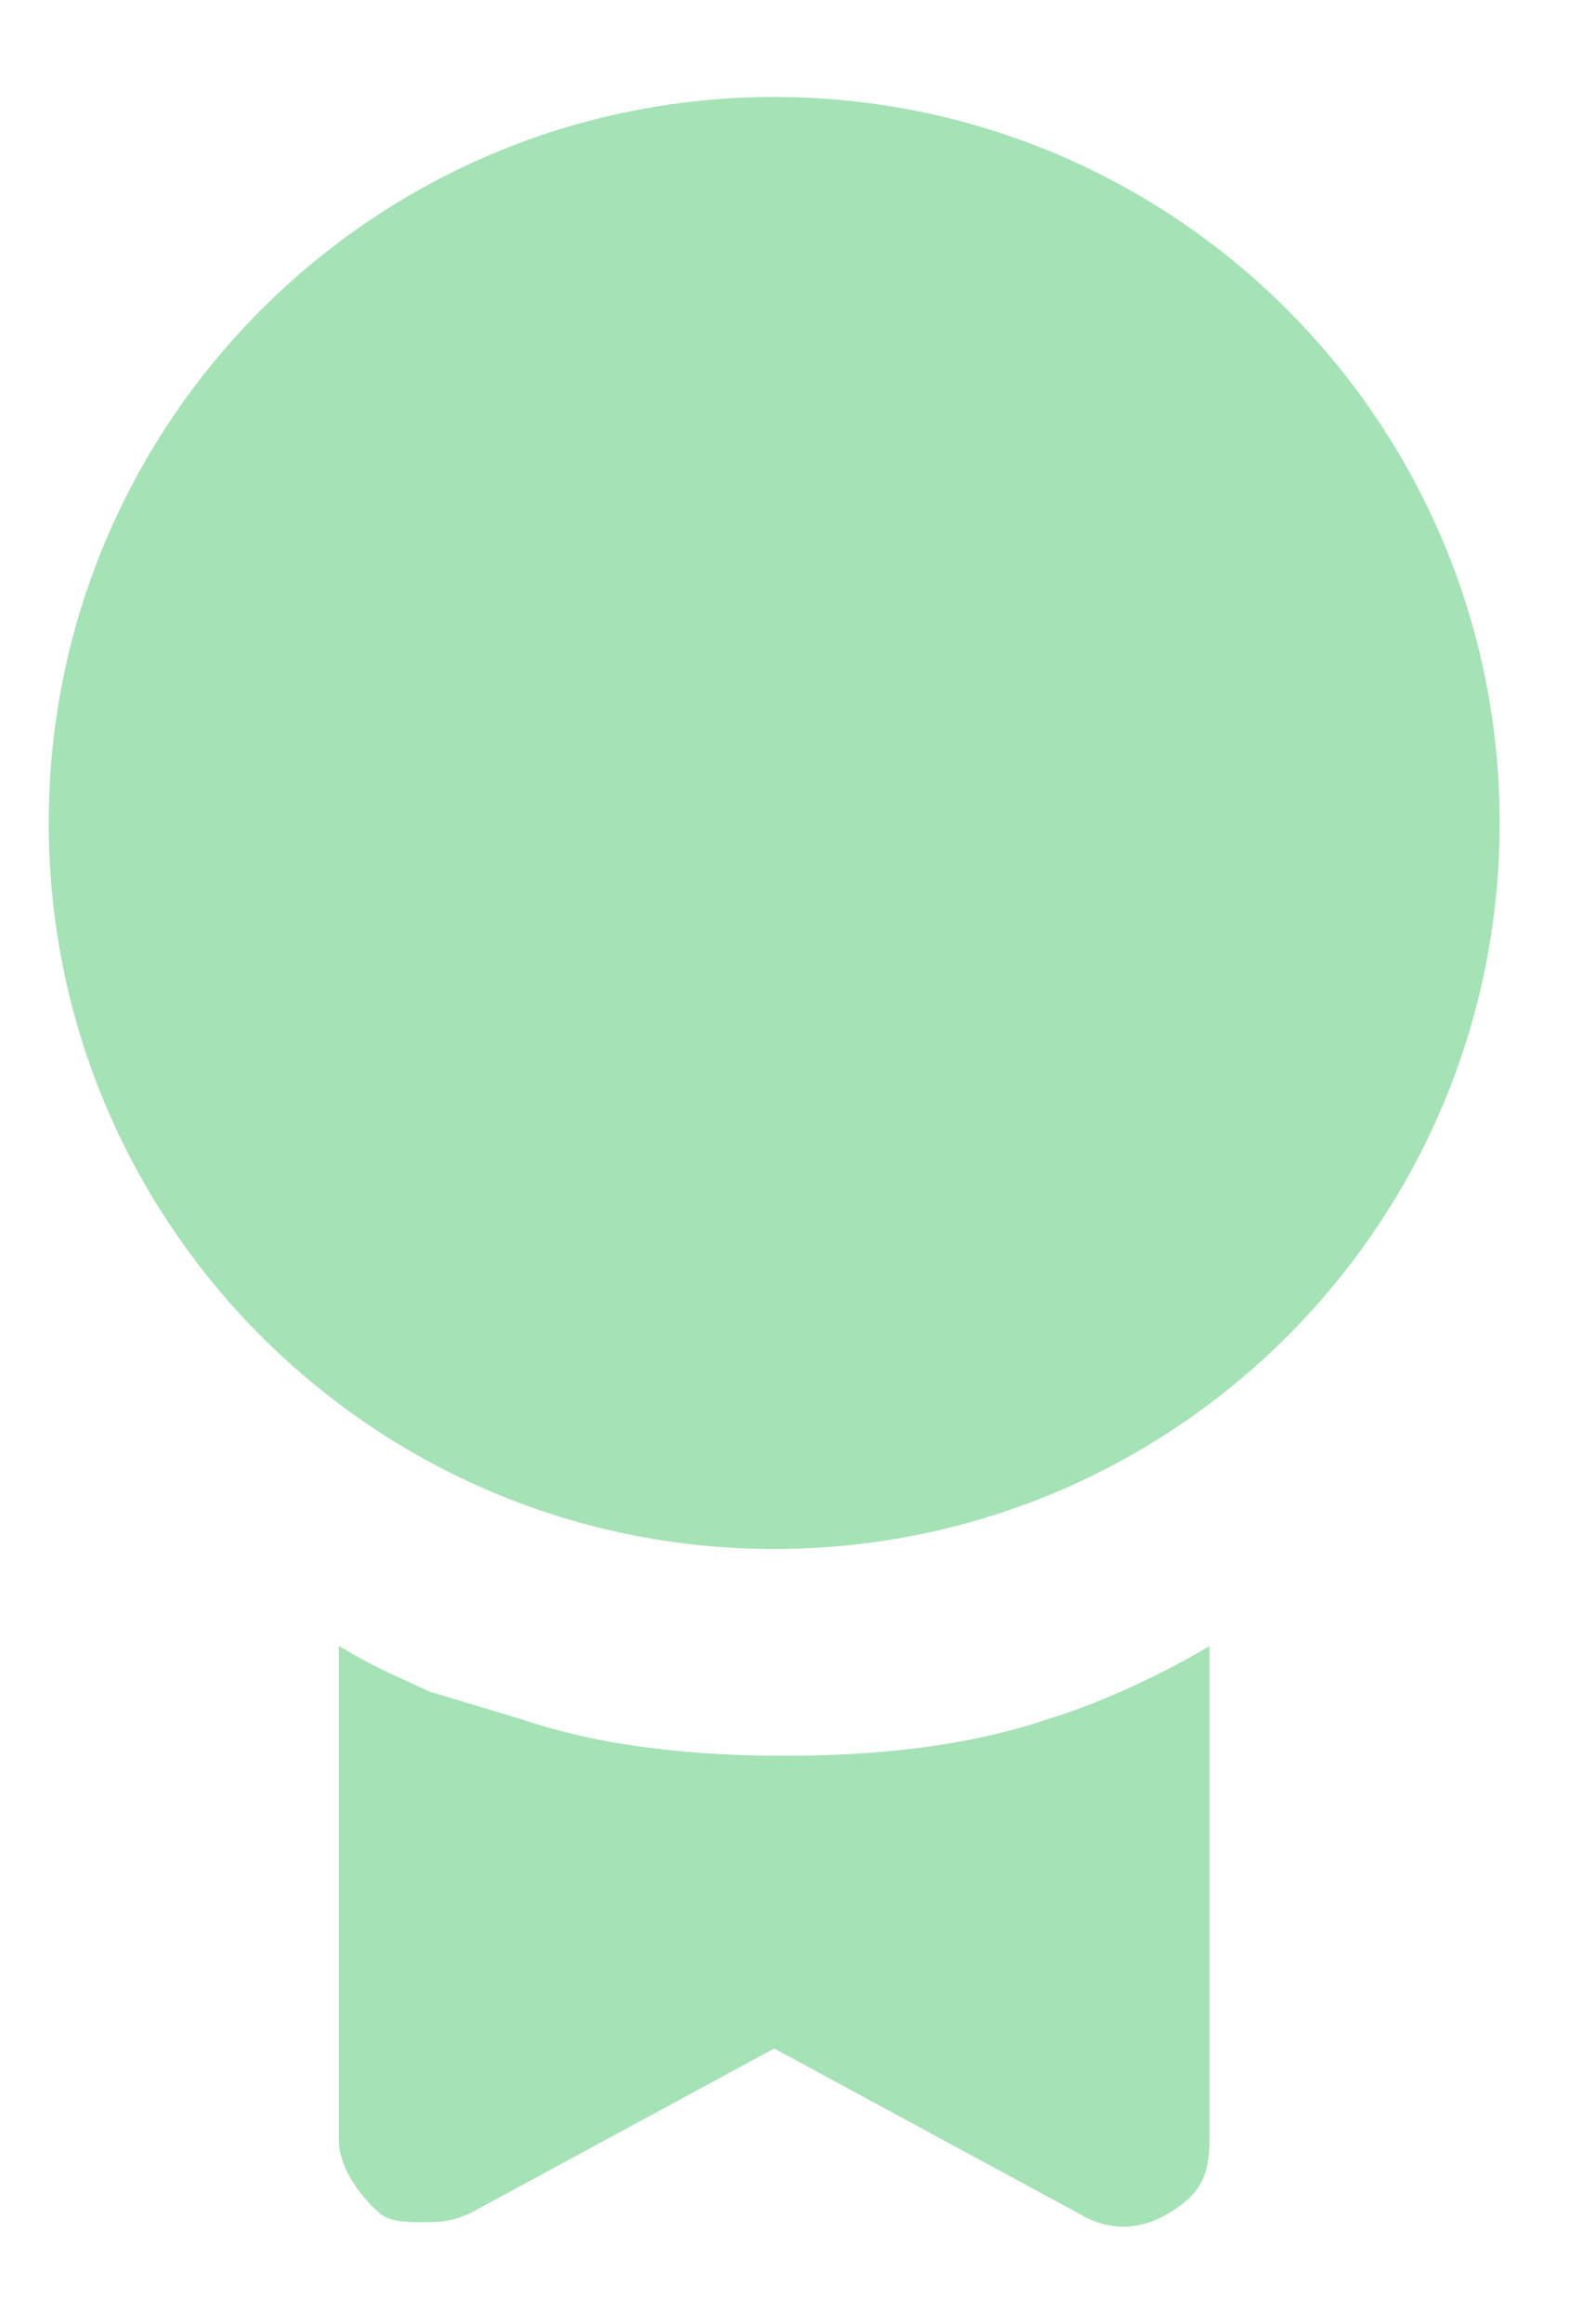
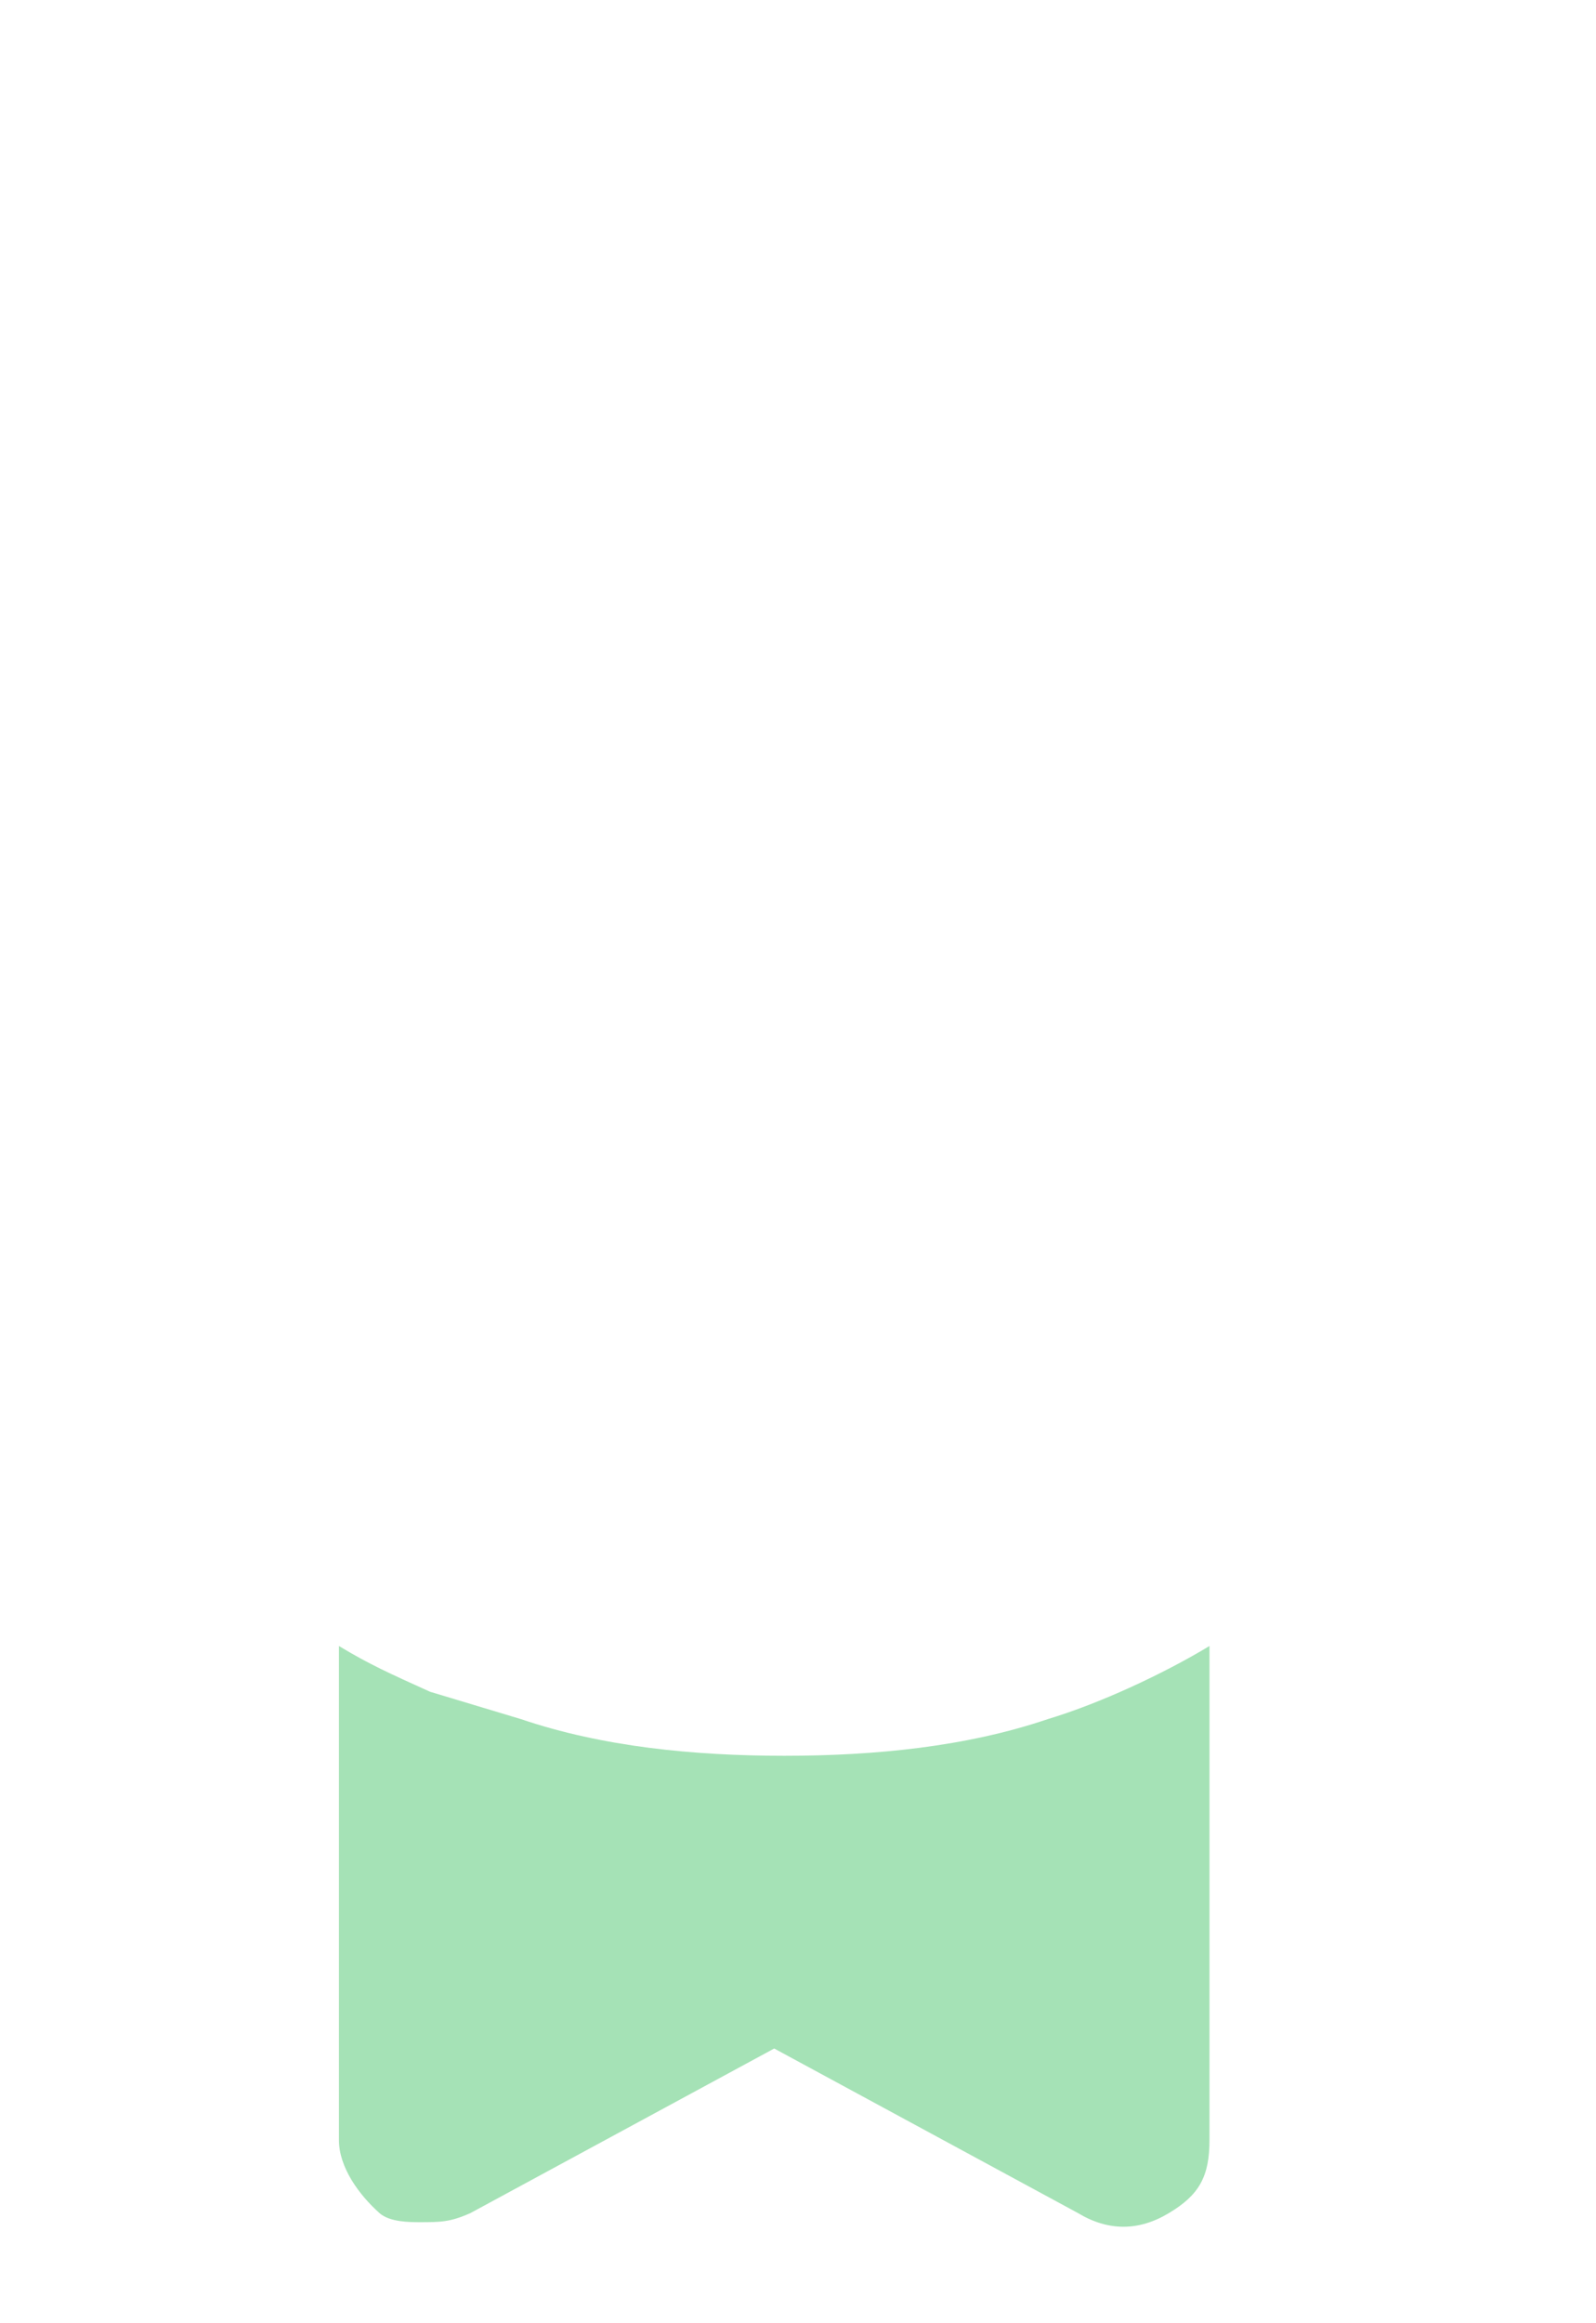
<svg xmlns="http://www.w3.org/2000/svg" width="11" height="16" viewBox="0 0 11 16" fill="none">
  <path d="M7.22 11.84C6.662 12.029 6.034 12.092 5.406 12.092C4.778 12.092 4.15 12.029 3.592 11.84C3.382 11.777 3.173 11.714 2.964 11.651C2.685 11.525 2.545 11.462 2.336 11.336V14.738C2.336 14.927 2.475 15.116 2.615 15.241C2.685 15.304 2.824 15.304 2.894 15.304C3.034 15.304 3.103 15.304 3.243 15.241L5.336 14.108L7.429 15.241C7.638 15.367 7.848 15.367 8.057 15.241C8.266 15.116 8.336 14.989 8.336 14.738V11.336C8.014 11.53 7.579 11.732 7.22 11.84Z" fill="#A5E2B6" />
-   <path d="M5.336 10.668C8.097 10.668 10.336 8.429 10.336 5.668C10.336 2.907 8.097 0.668 5.336 0.668C2.575 0.668 0.336 2.907 0.336 5.668C0.336 8.429 2.575 10.668 5.336 10.668Z" fill="#A5E2B6" />
</svg>